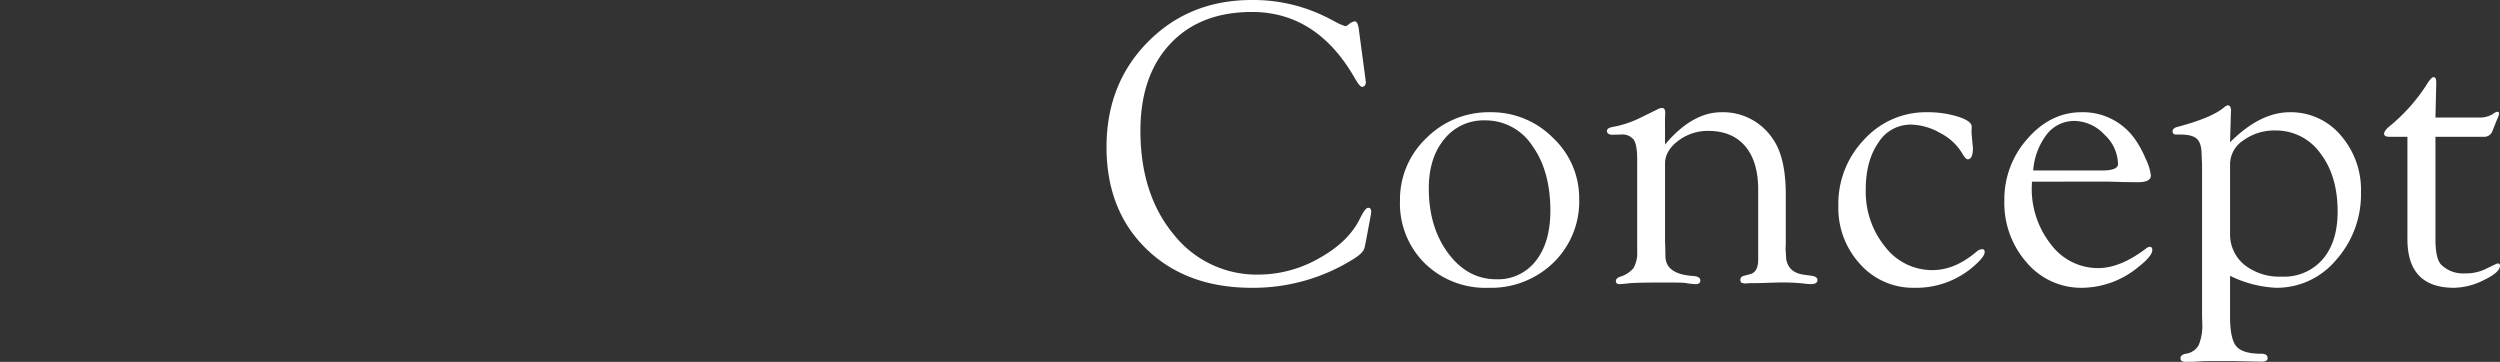
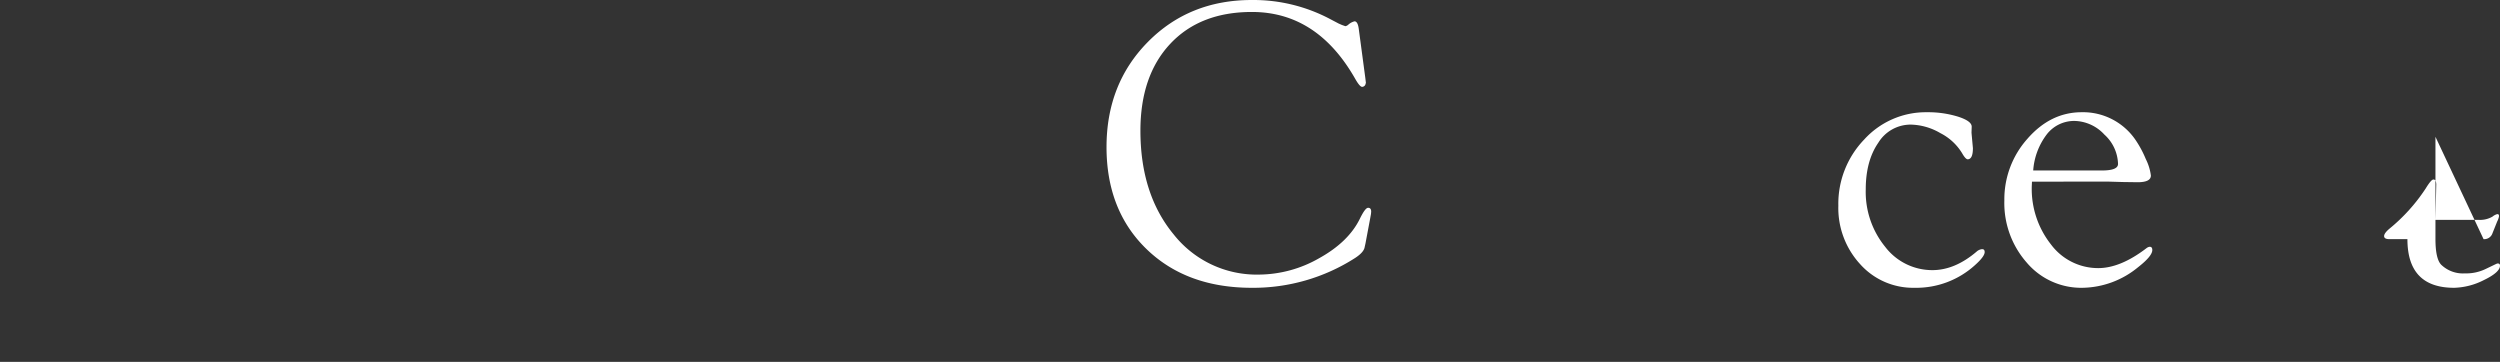
<svg xmlns="http://www.w3.org/2000/svg" width="576.138" height="83.394" viewBox="0 0 576.138 83.394">
  <rect x="0" y="0" width="576.138" height="83.394" fill="#333333" stroke="none" />
  <g id="グループ_1474" data-name="グループ 1474" transform="translate(5756 -2279)">
    <rect id="長方形_248" data-name="長方形 248" width="576" height="83" transform="translate(-5756 2279)" fill="none" />
    <g id="Concept" transform="translate(-5501 2279)" style="isolation: isolate">
      <g id="グループ_1364" data-name="グループ 1364" transform="translate(0 0)" style="isolation: isolate">
        <path id="パス_874" data-name="パス 874" d="M2550.731-213.181l1.5,11.226.14,1.169-.14.468a.864.864,0,0,1-.7.467q-.561.047-1.684-1.959-8.755-15.3-23.736-15.3-11.939,0-18.819,7.332t-6.882,20.034q0,14.617,7.654,23.887a24.374,24.374,0,0,0,19.686,9.27,28.239,28.239,0,0,0,13.811-3.753q6.789-3.753,9.41-9.1,1.217-2.487,1.87-2.533.748-.046.748.893l-.045.517-.187,1.035-1.077,5.735-.187.848q-.185,1.215-2.2,2.525a43.445,43.445,0,0,1-23.807,6.876q-15.06,0-24.275-8.927t-9.214-23.51q0-14.582,9.542-24.234t23.944-9.651a37.764,37.764,0,0,1,18.146,4.443l1.871.982.749.328.795.281a1.4,1.4,0,0,0,.7-.374,3.334,3.334,0,0,1,1.405-.748Q2550.5-214.957,2550.731-213.181Z" transform="translate(-2492.593 219.868)" fill="#fff" />
-         <path id="パス_875" data-name="パス 875" d="M2588.955-190.976a19.923,19.923,0,0,1,14.453,5.91,19.032,19.032,0,0,1,6.034,14.085,19.626,19.626,0,0,1-5.94,14.67,20.626,20.626,0,0,1-15.014,5.793,19.984,19.984,0,0,1-14.616-5.629,19.333,19.333,0,0,1-5.729-14.413,19.489,19.489,0,0,1,6.08-14.459A20.276,20.276,0,0,1,2588.955-190.976Zm-1.191,1.871a11.61,11.61,0,0,0-9.409,4.326q-3.573,4.328-3.572,11.342,0,8.934,4.461,14.944t11.088,6.01a10.976,10.976,0,0,0,9.129-4.256q3.338-4.255,3.338-11.553,0-9.213-4.2-15.013A12.84,12.84,0,0,0,2587.764-189.1Z" transform="translate(-2500.509 216.841)" fill="#fff" />
-         <path id="パス_876" data-name="パス 876" d="M2634.809-183.654q6.268-7.437,13-7.437a13.757,13.757,0,0,1,11.833,6.134q2.992,4.217,2.994,12.832v11.192l-.047,1.406.14,2.247q.515,3.091,3.929,3.607l1.964.28q1.264.183,1.31.913.046,1-1.54,1a17.615,17.615,0,0,1-1.819-.159,48.872,48.872,0,0,0-5.69-.215l-4.62.141H2654.5l-1.354.094-.653-.144a.767.767,0,0,1-.327-.721q0-.721.842-.913l1.4-.373q1.871-.467,1.871-3.363v-16.113q0-6.493-3-10.019t-8.531-3.525a11.142,11.142,0,0,0-6.914,2.292q-3.023,2.292-3.024,5.238v17.853l.047,1.406.047,2.342q.234,3.937,6.5,4.311,1.543.145,1.543,1.007t-1.076.864a15.719,15.719,0,0,1-2.386-.268q-.889-.107-4.4-.107-7.438,0-8.888.215c-.967.107-1.589.159-1.87.159-.594,0-.873-.256-.842-.769.03-.385.327-.69.888-.915a6.242,6.242,0,0,0,3.2-2.055,7.209,7.209,0,0,0,.819-3.923v-21.111q0-3.315-.794-4.507a3.348,3.348,0,0,0-2.994-1.192l-2.012.047a1.44,1.44,0,0,1-.748-.192.68.68,0,0,1-.421-.672c0-.448.4-.751,1.216-.912a24.3,24.3,0,0,0,6.034-1.918l2.479-1.217q1.449-.7,1.824-.888a2.36,2.36,0,0,1,1.122-.374q.842,0,.748,1.356-.047.748-.047,1.777Z" transform="translate(-2506.093 216.956)" fill="#fff" />
        <path id="パス_877" data-name="パス 877" d="M2701.386-190.976a23.435,23.435,0,0,1,7.18,1.015q3.156,1.015,3.156,2.305l-.046,1.4L2712-182.7q0,2.48-1.144,2.573c-.348.031-.795-.432-1.335-1.387a12.443,12.443,0,0,0-5.018-4.646,14.016,14.016,0,0,0-6.837-1.965,8.746,8.746,0,0,0-7.468,4.181q-2.895,4.18-2.893,10.765a20.027,20.027,0,0,0,4.458,13.195,13.648,13.648,0,0,0,10.9,5.395q5.18,0,10.177-4.256a2.187,2.187,0,0,1,1.151-.561q.719-.093.72.652,0,1.023-2.245,3.024a20.132,20.132,0,0,1-13.938,5.211,16.336,16.336,0,0,1-12.511-5.442,19.113,19.113,0,0,1-5.028-13.478,21.346,21.346,0,0,1,5.963-15.254A19.159,19.159,0,0,1,2701.386-190.976Z" transform="translate(-2512.333 216.841)" fill="#fff" />
        <path id="パス_878" data-name="パス 878" d="M2730.091-174.98l-.046,1.03a20.63,20.63,0,0,0,4.427,13.446,13.536,13.536,0,0,0,10.893,5.449q5.106,0,11.1-4.584a1.58,1.58,0,0,1,.7-.327c.436-.03.656.217.656.745q0,1.4-3.274,3.956a20.578,20.578,0,0,1-12.862,4.747,16.459,16.459,0,0,1-12.792-5.793,20.756,20.756,0,0,1-5.169-14.342,20.935,20.935,0,0,1,5.333-14.225q5.332-6.1,12.487-6.1a14.64,14.64,0,0,1,12.488,6.5,24.269,24.269,0,0,1,2.292,4.3,11.778,11.778,0,0,1,1.17,3.789q0,1.543-3.046,1.543l-3.467-.047-3.185-.094Zm.281-2.573h15.855q3.694,0,3.694-1.5a9.451,9.451,0,0,0-3.156-6.783,9.6,9.6,0,0,0-6.853-3.133,7.974,7.974,0,0,0-6.386,3.063A15.545,15.545,0,0,0,2730.373-177.553Z" transform="translate(-2516.811 216.841)" fill="#fff" />
-         <path id="パス_879" data-name="パス 879" d="M2780.279-184.239q6.921-6.922,13.752-6.923a15.041,15.041,0,0,1,11.716,5.279,19.079,19.079,0,0,1,4.7,13.175,22.663,22.663,0,0,1-5.706,15.556,17.783,17.783,0,0,1-13.8,6.447,26.7,26.7,0,0,1-10.664-2.76v9.4q0,5.144,1.45,6.852t5.754,1.706q1.447,0,1.449,1.008,0,.816-1.31.816l-2.385-.046-4.444-.095h-4.91l-1.966.038-1.823.113-2.2.037-.609-.095a.761.761,0,0,1-.421-.769q0-.767,1.217-1.007a3.971,3.971,0,0,0,2.97-1.984,11.892,11.892,0,0,0,.818-5.158l-.047-1.774v-34.921l-.095-1.961q0-2.66-1.051-3.687t-3.859-1.029h-.8a1.772,1.772,0,0,1-.655-.095.668.668,0,0,1-.327-.625q0-.769,1.169-1.056,7.811-2.059,10.71-4.49a1.643,1.643,0,0,1,.842-.468q.747,0,.749,1.31l-.048.889Zm0,4.957v15.949a9.07,9.07,0,0,0,3.268,7.309,13.048,13.048,0,0,0,8.683,2.747,11.717,11.717,0,0,0,9.408-4.017q3.432-4.016,3.431-10.976,0-8.267-4.015-13.475a12.511,12.511,0,0,0-10.364-5.208,12.02,12.02,0,0,0-7.329,2.268A6.6,6.6,0,0,0,2780.279-179.283Z" transform="translate(-2521.349 217.027)" fill="#fff" />
-         <path id="パス_880" data-name="パス 880" d="M2833.316-186.263v23.526q0,4.583,1.31,5.94a7.2,7.2,0,0,0,5.472,2.011,10.289,10.289,0,0,0,4.817-1.029l2.432-1.169.281-.094c.374,0,.561.171.561.51q0,1.531-3.7,3.318a15.919,15.919,0,0,1-6.876,1.785q-10.757,0-10.756-11.21v-23.588H2822.7q-1.217,0-1.216-.709,0-.658,1.216-1.689a40.965,40.965,0,0,0,8.372-9.288q1.263-2.065,1.778-2.065.654,0,.654,1.217l-.187,8.091h9.963a5.71,5.71,0,0,0,3.18-.748,2.843,2.843,0,0,1,1.03-.561q.514-.093.467.52a4.416,4.416,0,0,1-.421,1.178l-1.076,2.687a2,2,0,0,1-2.057,1.368Z" transform="translate(-2527.053 217.788)" fill="#fff" />
+         <path id="パス_880" data-name="パス 880" d="M2833.316-186.263v23.526q0,4.583,1.31,5.94a7.2,7.2,0,0,0,5.472,2.011,10.289,10.289,0,0,0,4.817-1.029l2.432-1.169.281-.094c.374,0,.561.171.561.51q0,1.531-3.7,3.318a15.919,15.919,0,0,1-6.876,1.785q-10.757,0-10.756-11.21H2822.7q-1.217,0-1.216-.709,0-.658,1.216-1.689a40.965,40.965,0,0,0,8.372-9.288q1.263-2.065,1.778-2.065.654,0,.654,1.217l-.187,8.091h9.963a5.71,5.71,0,0,0,3.18-.748,2.843,2.843,0,0,1,1.03-.561q.514-.093.467.52a4.416,4.416,0,0,1-.421,1.178l-1.076,2.687a2,2,0,0,1-2.057,1.368Z" transform="translate(-2527.053 217.788)" fill="#fff" />
      </g>
    </g>
  </g>
</svg>